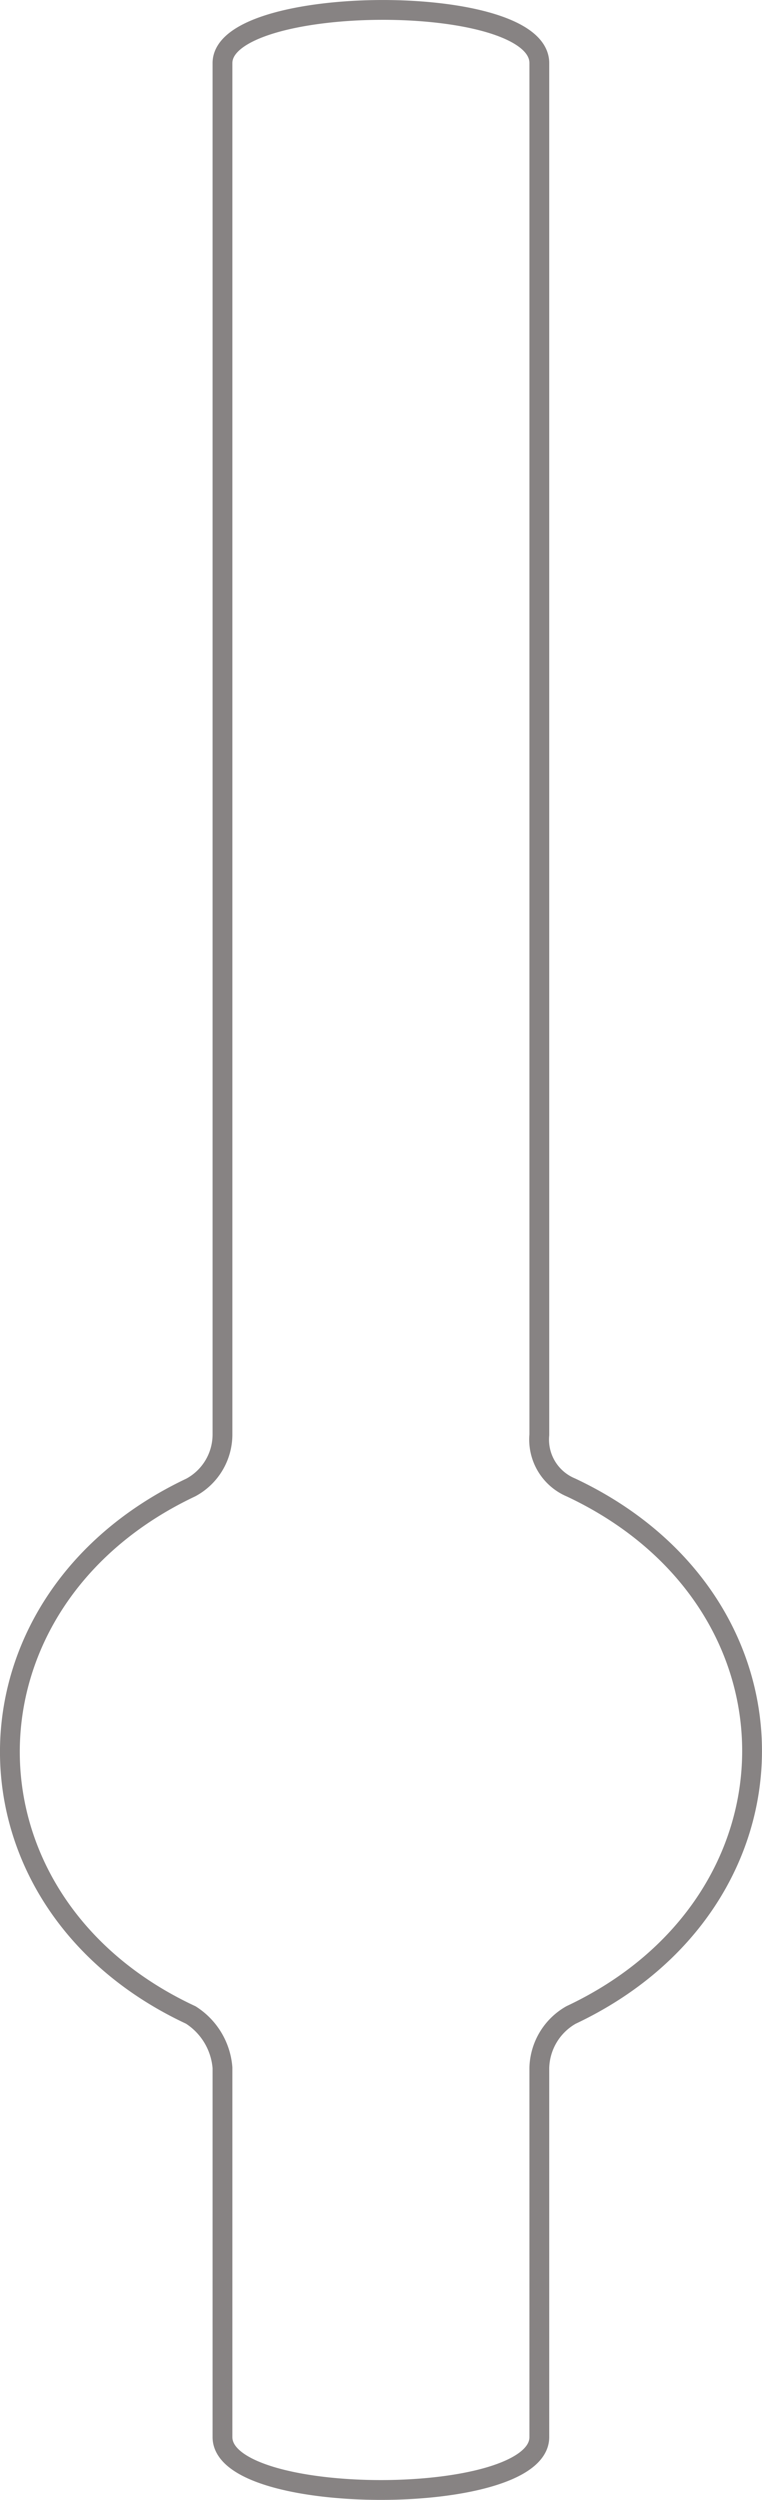
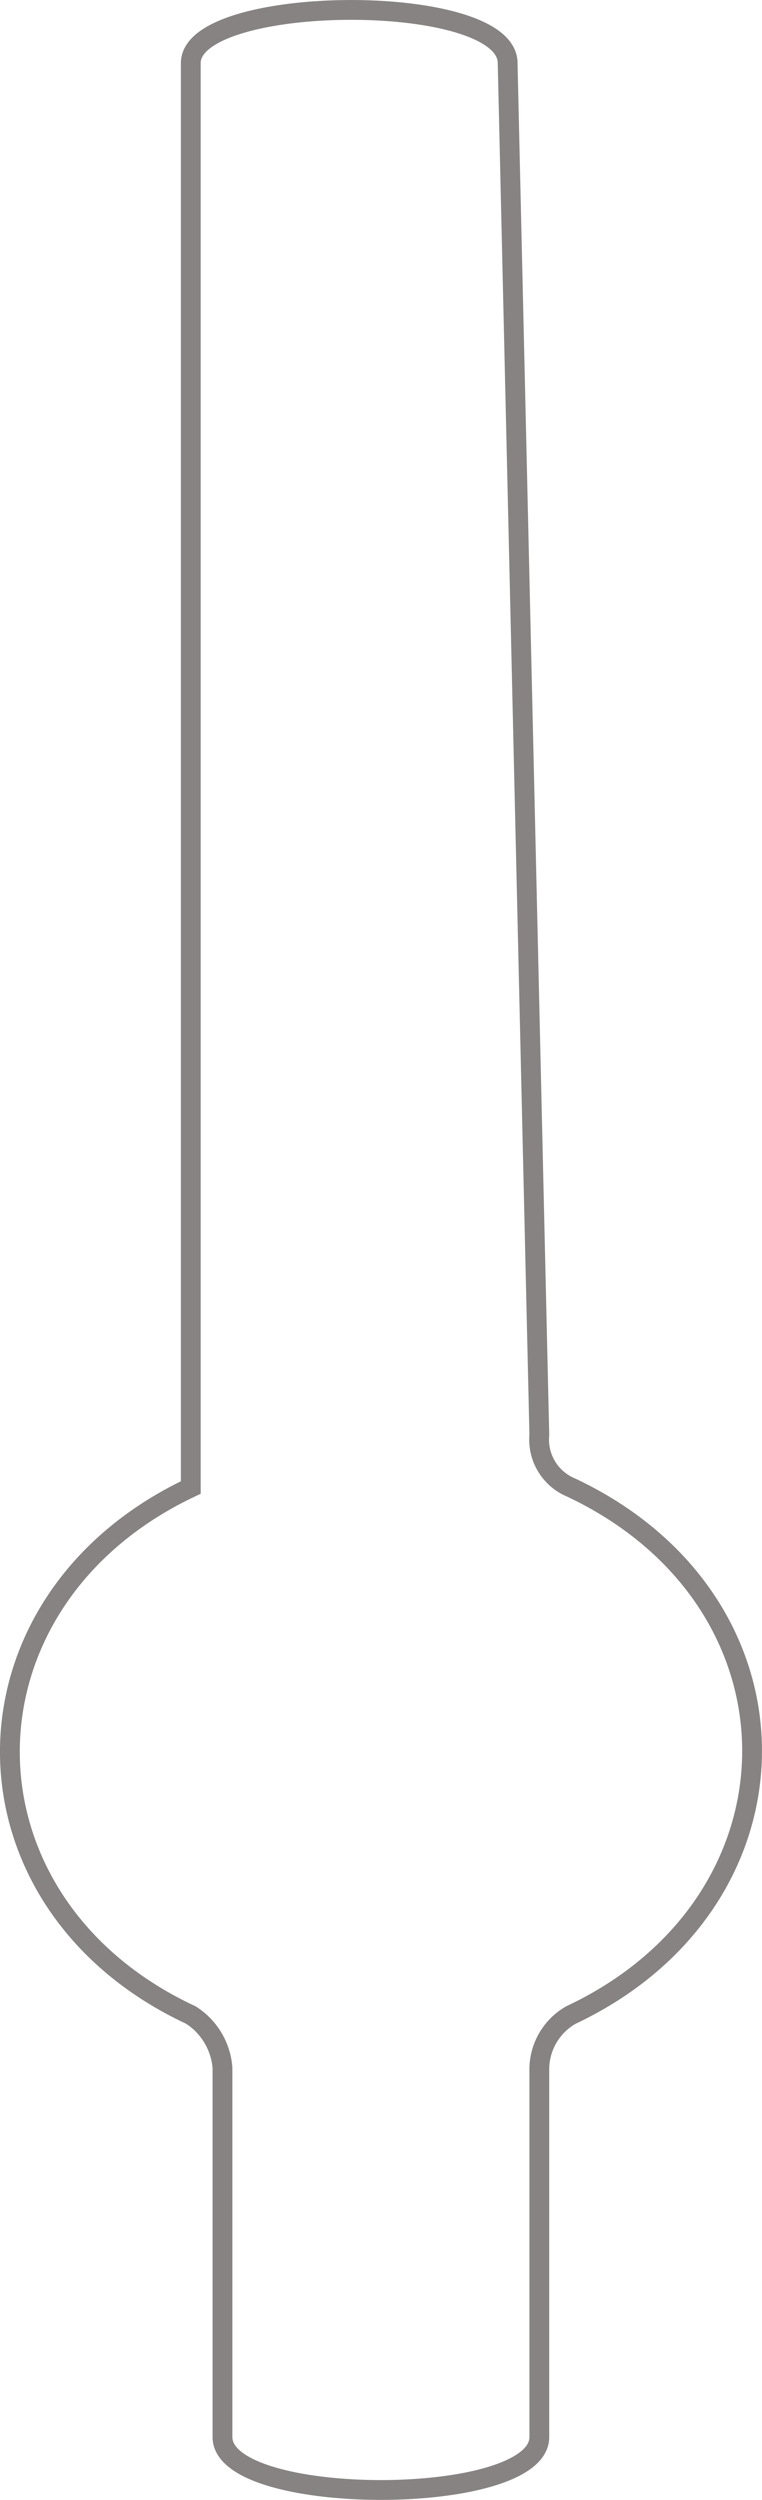
<svg xmlns="http://www.w3.org/2000/svg" width="19.239" height="63.078" viewBox="0 0 19.239 63.078">
  <g id="Capa_2" data-name="Capa 2" transform="translate(0.017 0.003)">
    <g id="Capa_1" data-name="Capa 1">
-       <path id="Trazado_6182" data-name="Trazado 6182" d="M13.6,36.2a1.31,1.31,0,0,0,.8,1.33c6.12,2.88,6.07,10.45,0,13.31a1.58,1.58,0,0,0-.8,1.33v9.32c0,1.78-8,1.78-8,0V52.17a1.74,1.74,0,0,0-.8-1.33C-1.29,48-1.29,40.41,4.8,37.53a1.52,1.52,0,0,0,.8-1.33V1.59c0-1.76,8-1.82,8,0Z" fill="none" stroke="#878383" stroke-width="0.5" />
+       <path id="Trazado_6182" data-name="Trazado 6182" d="M13.6,36.2a1.31,1.31,0,0,0,.8,1.33c6.12,2.88,6.07,10.45,0,13.31a1.58,1.58,0,0,0-.8,1.33v9.32c0,1.78-8,1.78-8,0V52.17a1.74,1.74,0,0,0-.8-1.33C-1.29,48-1.29,40.41,4.8,37.53V1.59c0-1.76,8-1.82,8,0Z" fill="none" stroke="#878383" stroke-width="0.5" />
    </g>
  </g>
</svg>